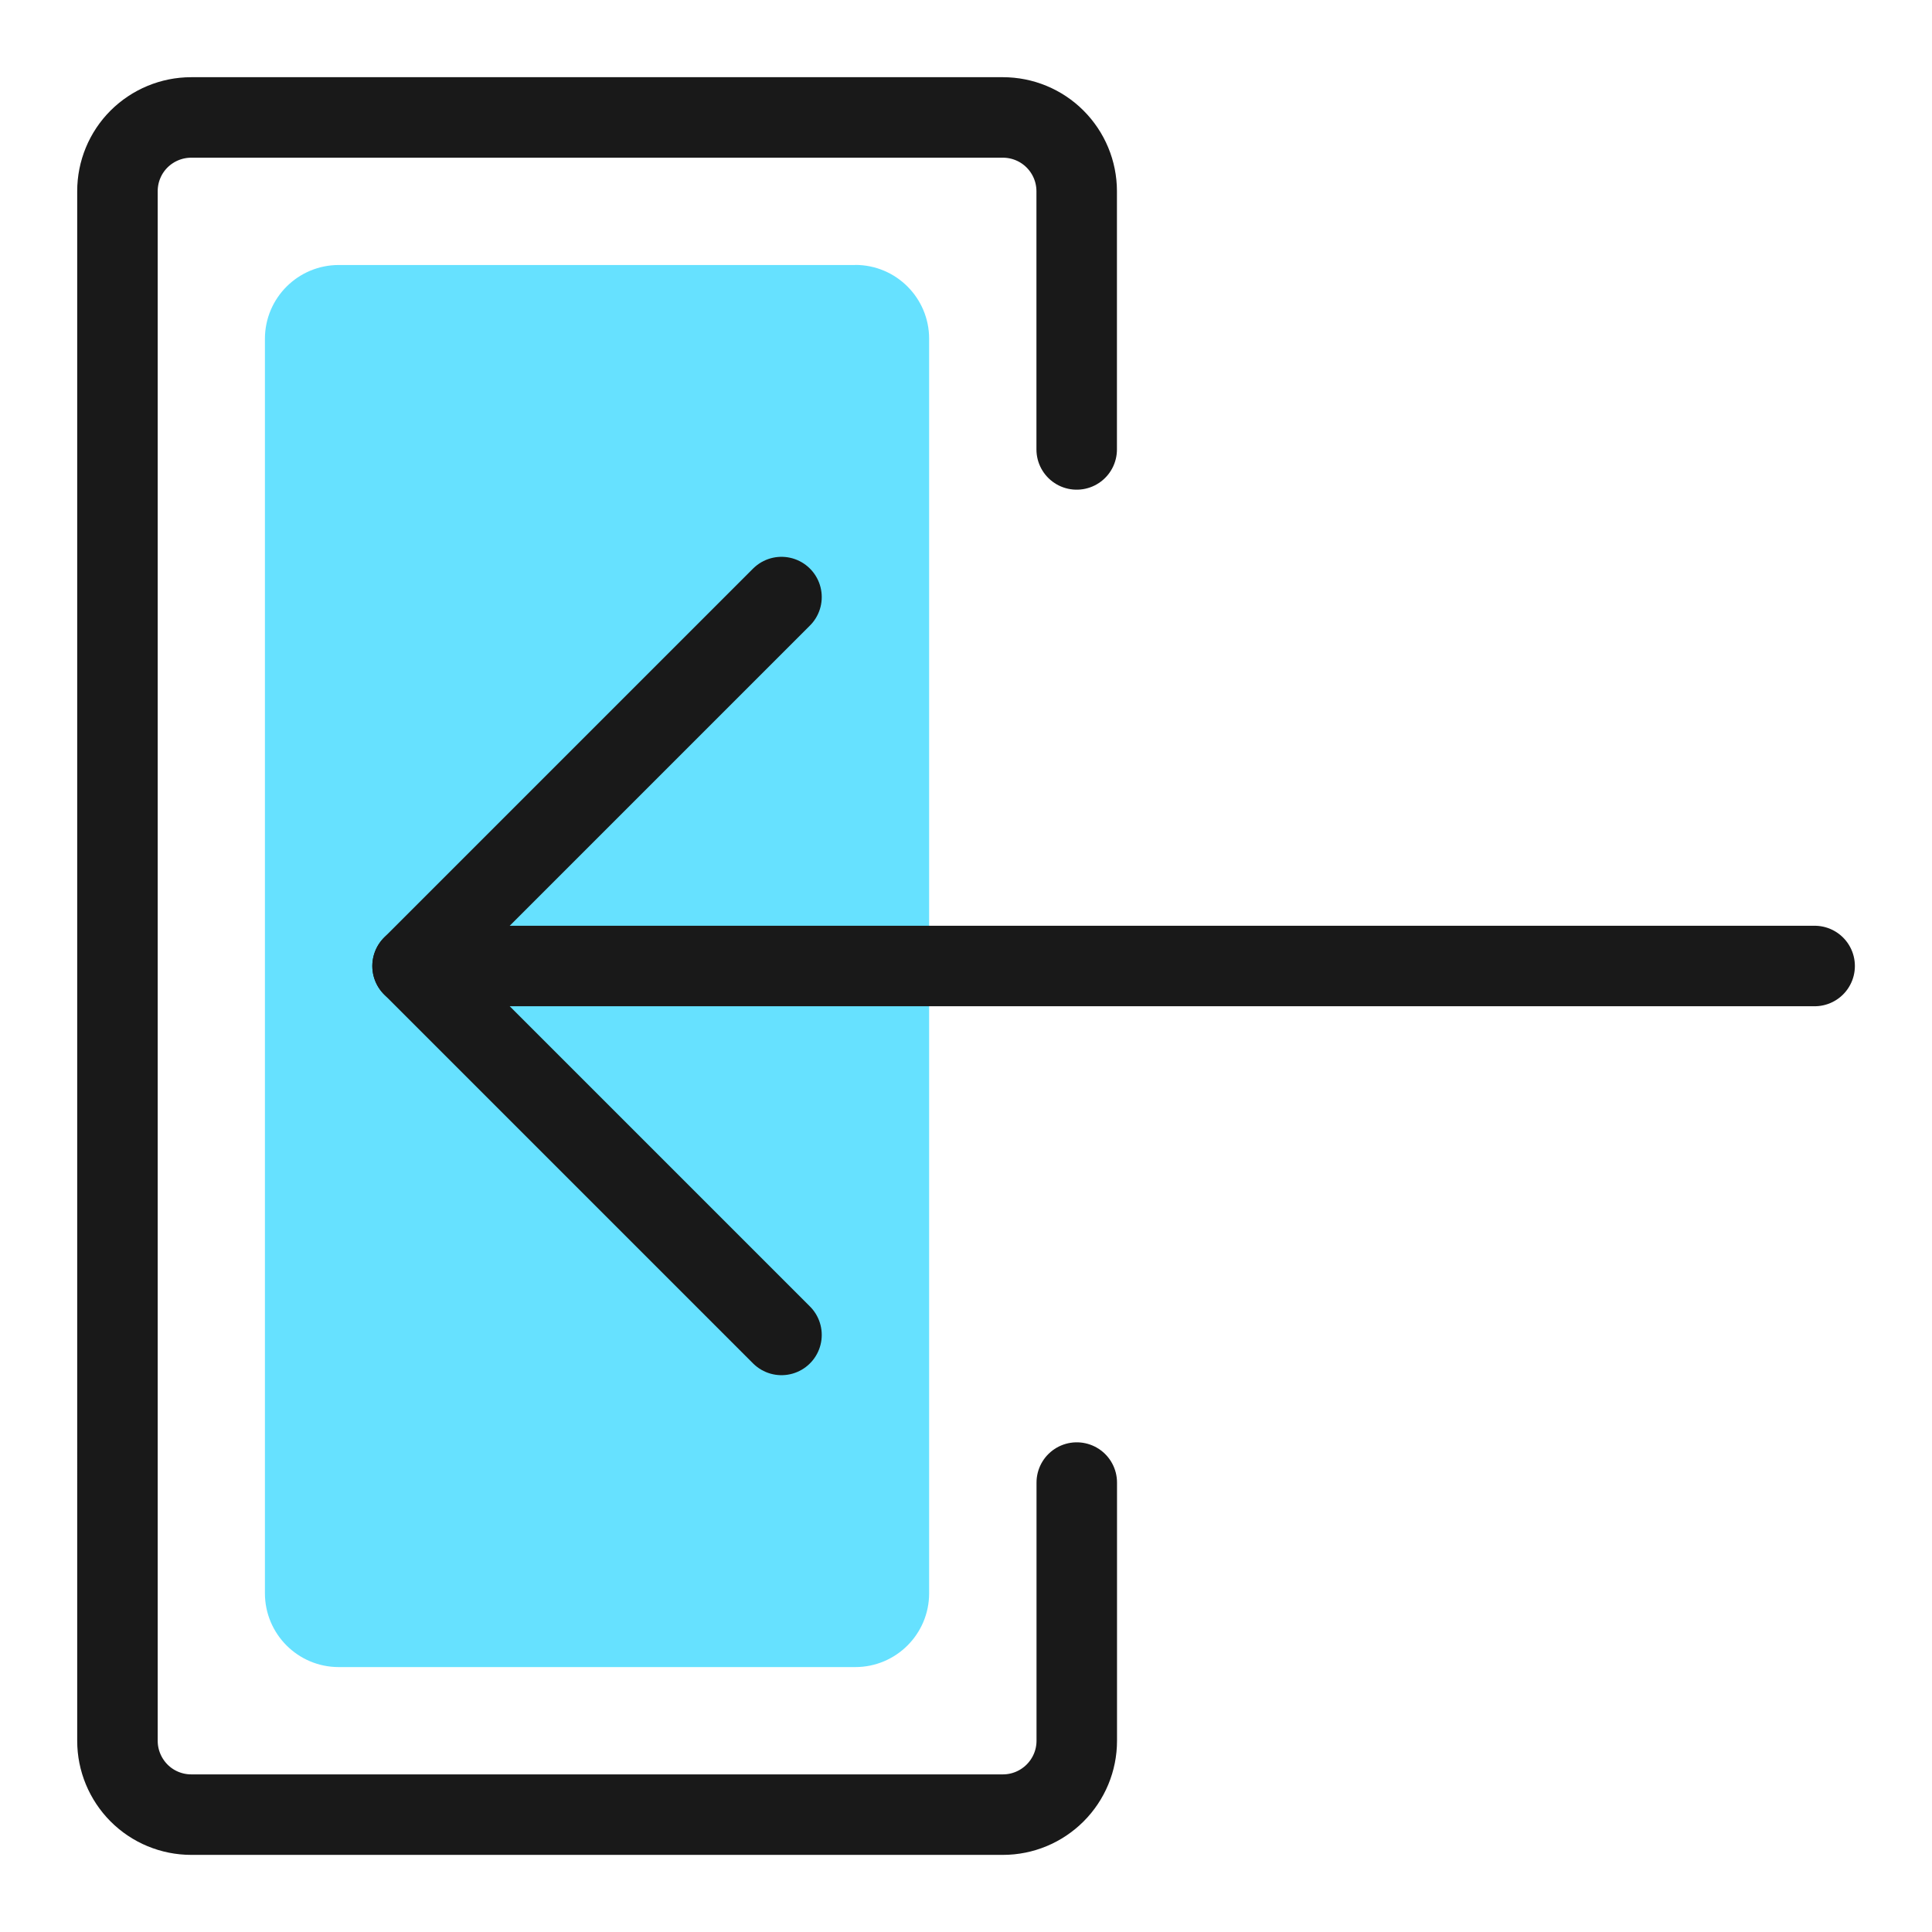
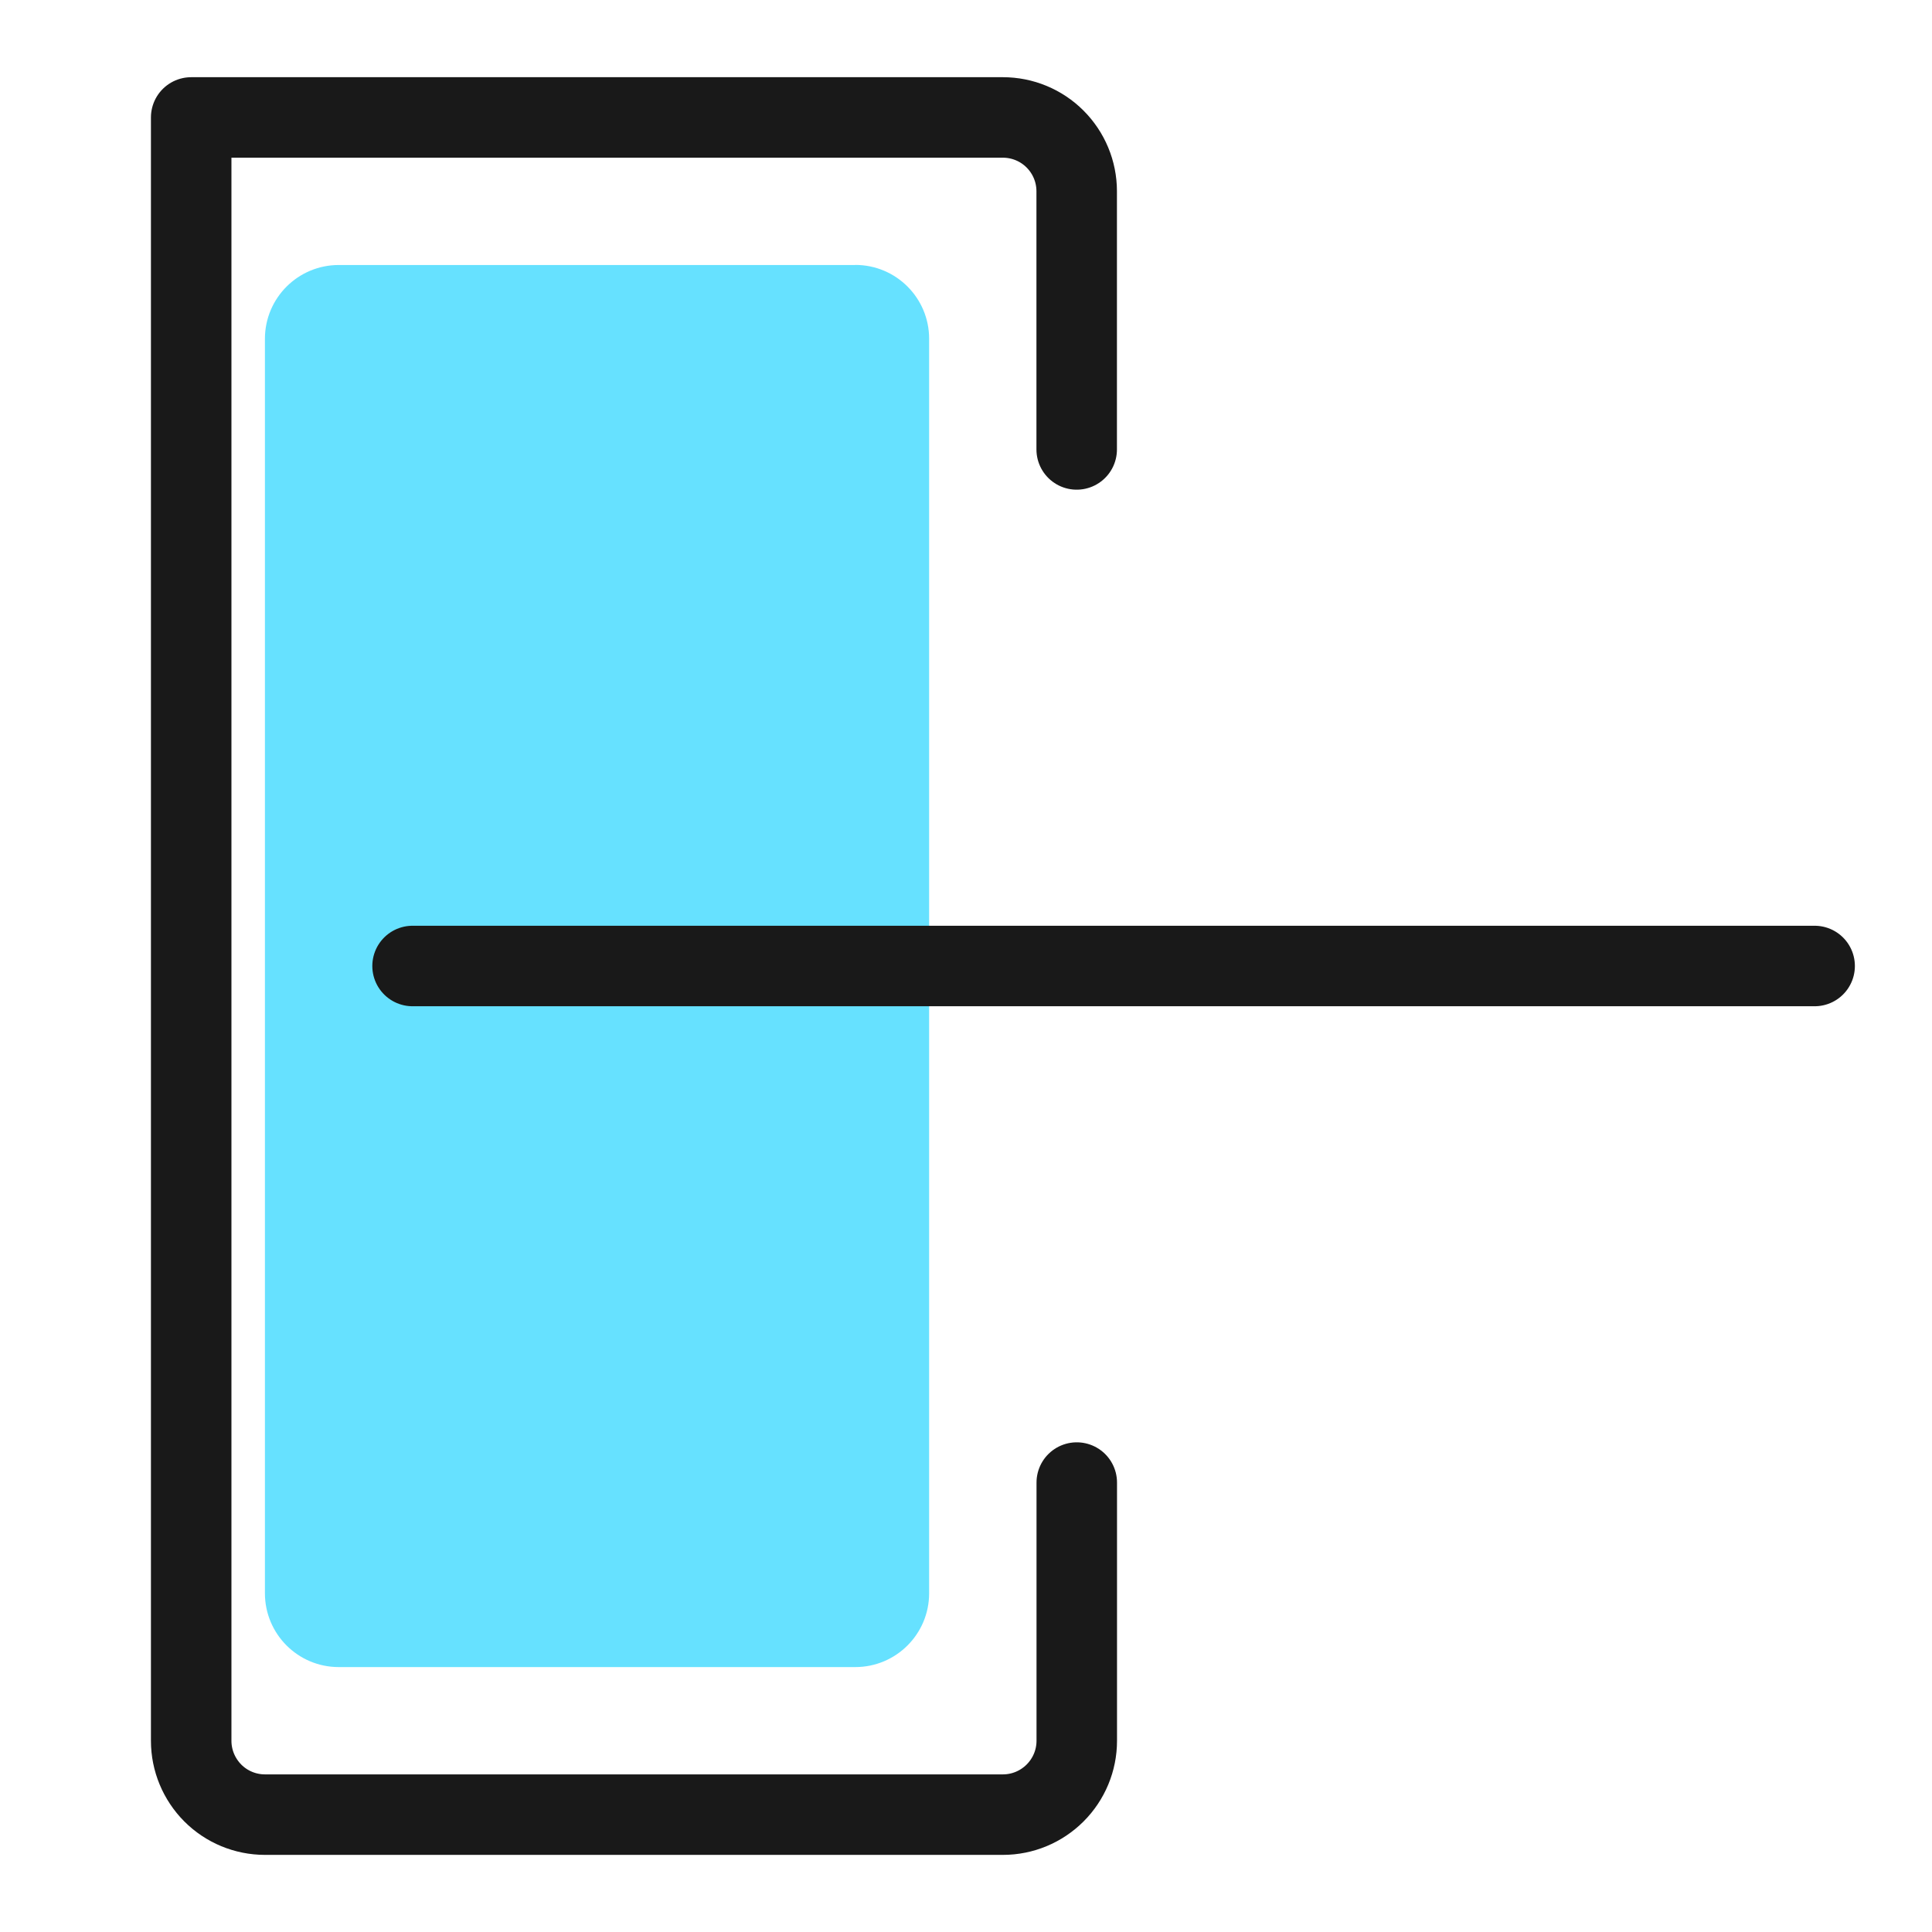
<svg xmlns="http://www.w3.org/2000/svg" fill="none" viewBox="0 0 24 24" id="Login-1--Streamline-Ultimate">
  <desc>Login 1 Streamline Icon: https://streamlinehq.com</desc>
  <path fill="#66e1ff" d="M10.625 3.292H4.208c-0.506 0 -0.917 0.41 -0.917 0.917V19.792c0 0.506 0.41 0.917 0.917 0.917h6.417c0.506 0 0.917 -0.41 0.917 -0.917V4.208c0 -0.506 -0.41 -0.917 -0.917 -0.917Z" stroke-width="1" />
-   <path stroke="#191919" stroke-linecap="round" stroke-linejoin="round" d="M13.375 5.583V2.375c0 -0.243 -0.097 -0.476 -0.269 -0.648 -0.172 -0.172 -0.405 -0.268 -0.648 -0.268H2.375c-0.243 0 -0.476 0.097 -0.648 0.268 -0.172 0.172 -0.268 0.405 -0.268 0.648V21.625c0 0.243 0.097 0.476 0.268 0.648s0.405 0.269 0.648 0.269H12.459c0.243 0 0.476 -0.097 0.648 -0.269 0.172 -0.172 0.269 -0.405 0.269 -0.648v-3.208" stroke-width="1" />
+   <path stroke="#191919" stroke-linecap="round" stroke-linejoin="round" d="M13.375 5.583V2.375c0 -0.243 -0.097 -0.476 -0.269 -0.648 -0.172 -0.172 -0.405 -0.268 -0.648 -0.268H2.375V21.625c0 0.243 0.097 0.476 0.268 0.648s0.405 0.269 0.648 0.269H12.459c0.243 0 0.476 -0.097 0.648 -0.269 0.172 -0.172 0.269 -0.405 0.269 -0.648v-3.208" stroke-width="1" />
  <path stroke="#191919" stroke-linecap="round" stroke-linejoin="round" d="M5.125 12h17.417" stroke-width="1" />
-   <path stroke="#191919" stroke-linecap="round" stroke-linejoin="round" d="M9.708 7.417 5.125 12l4.583 4.583" stroke-width="1" />
</svg>